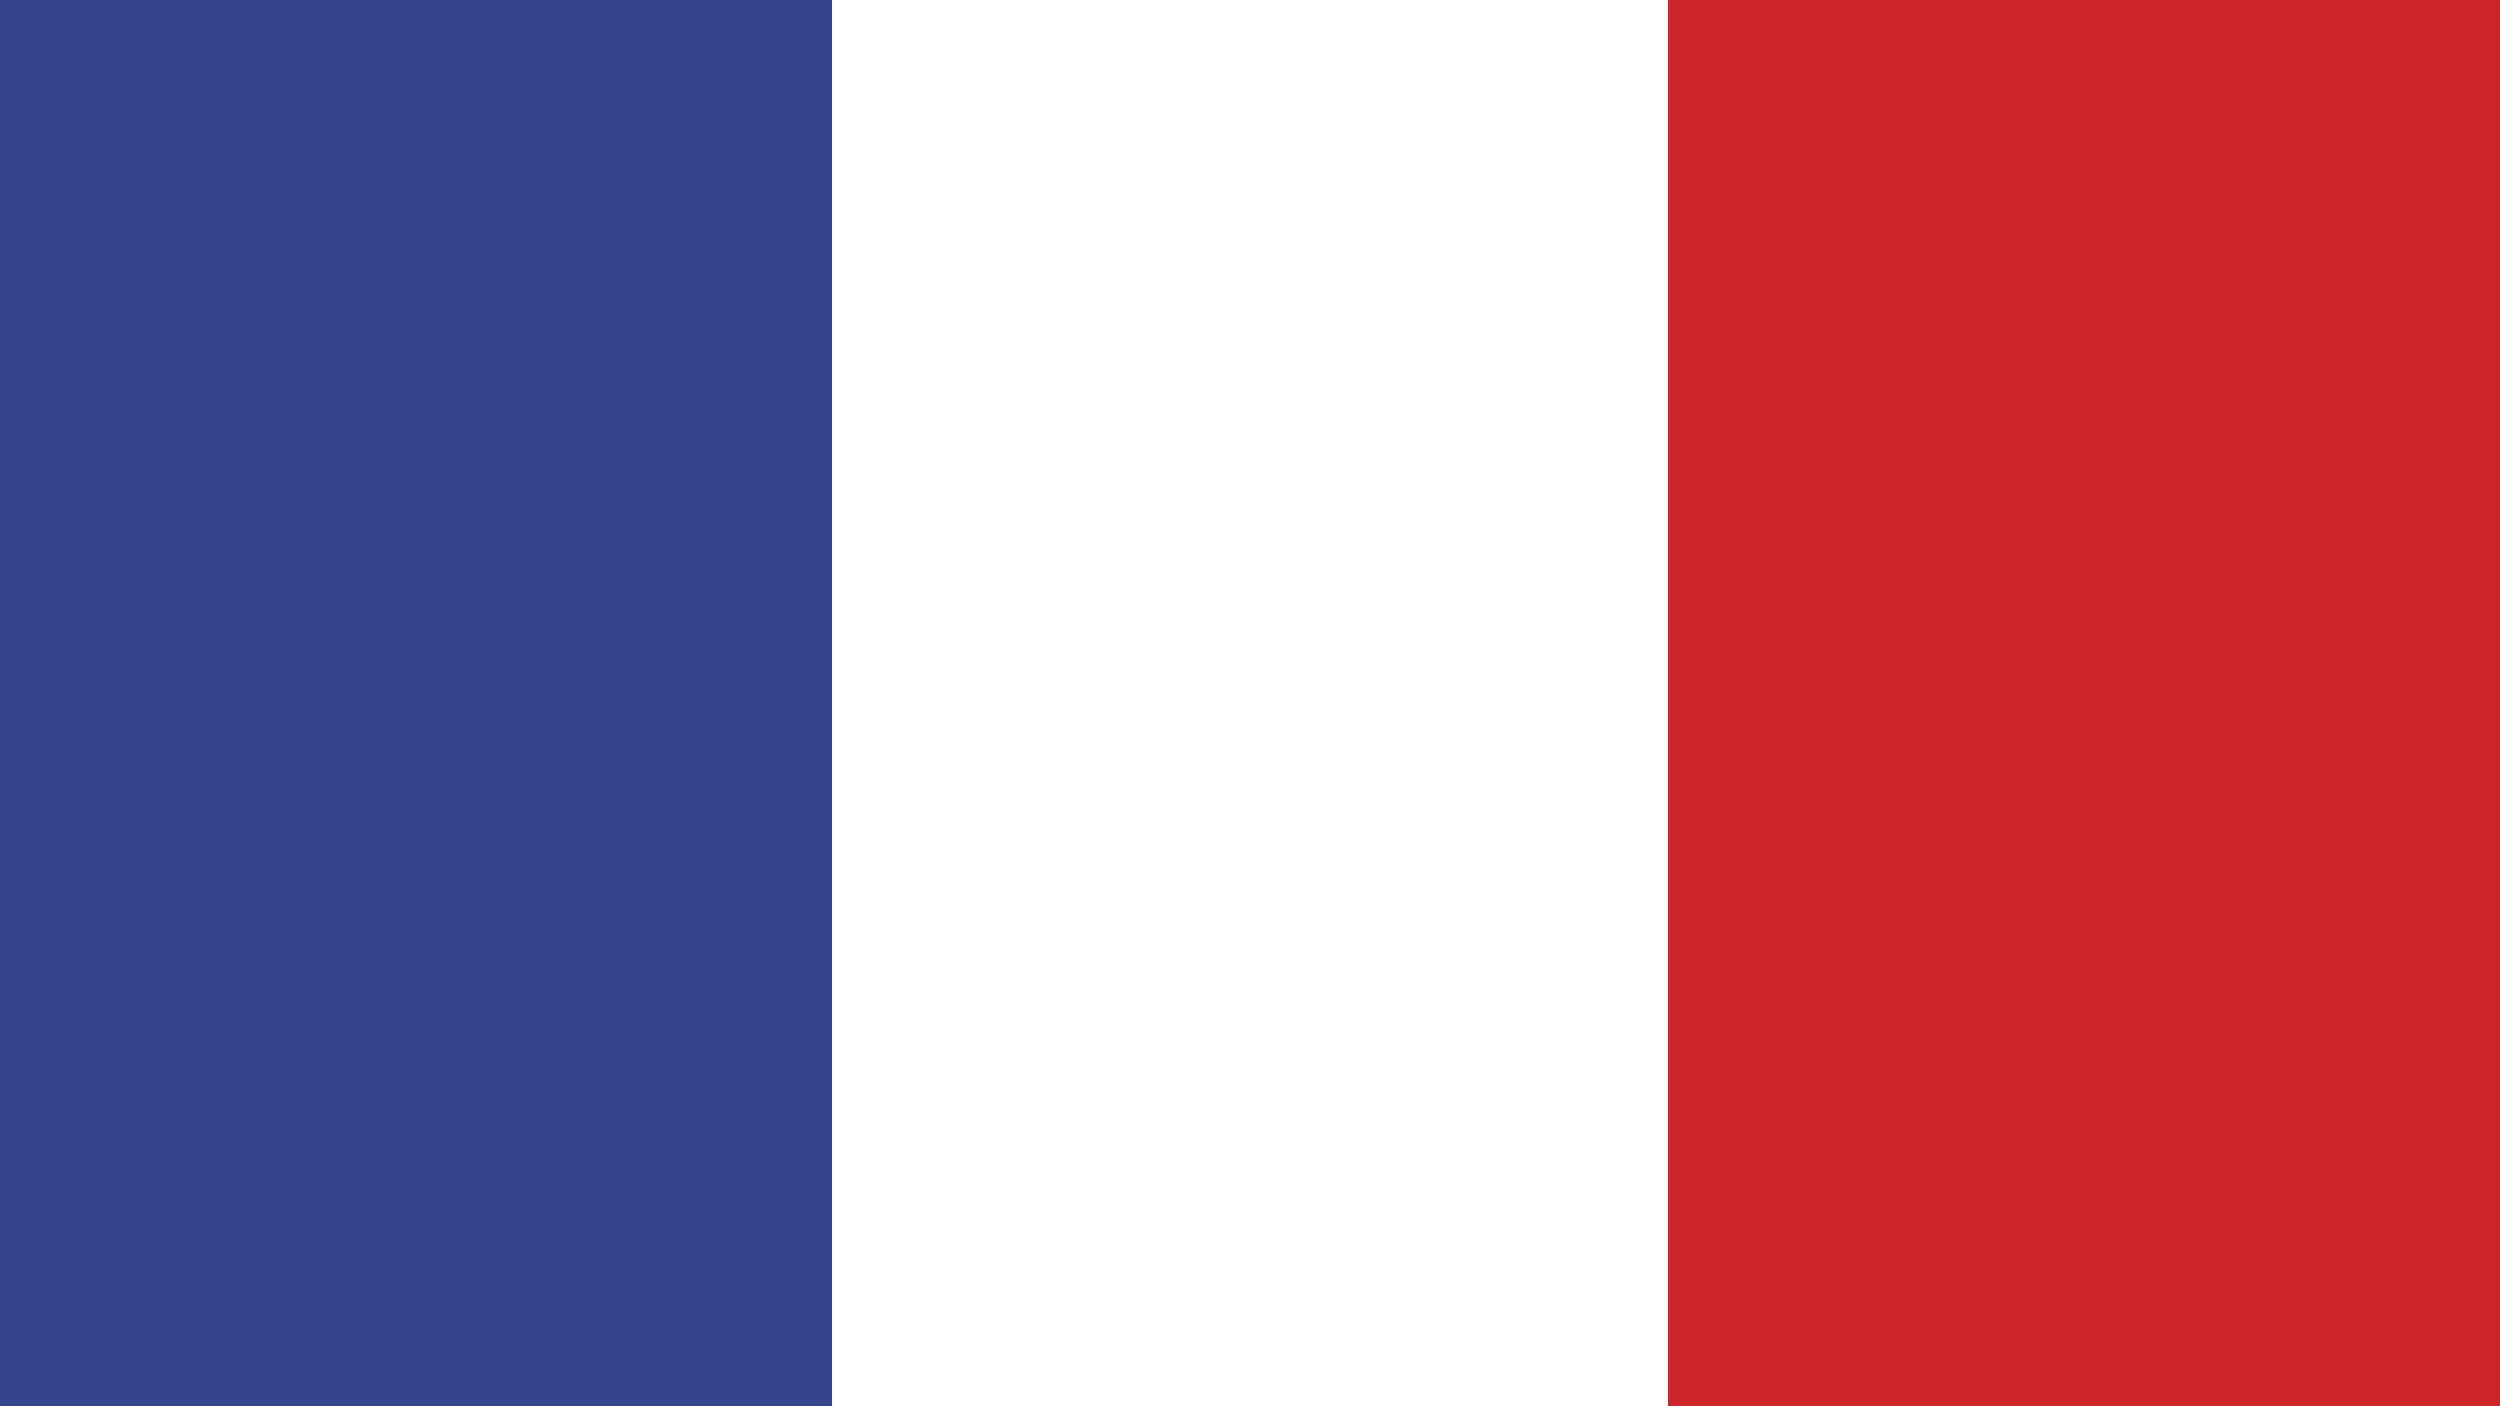
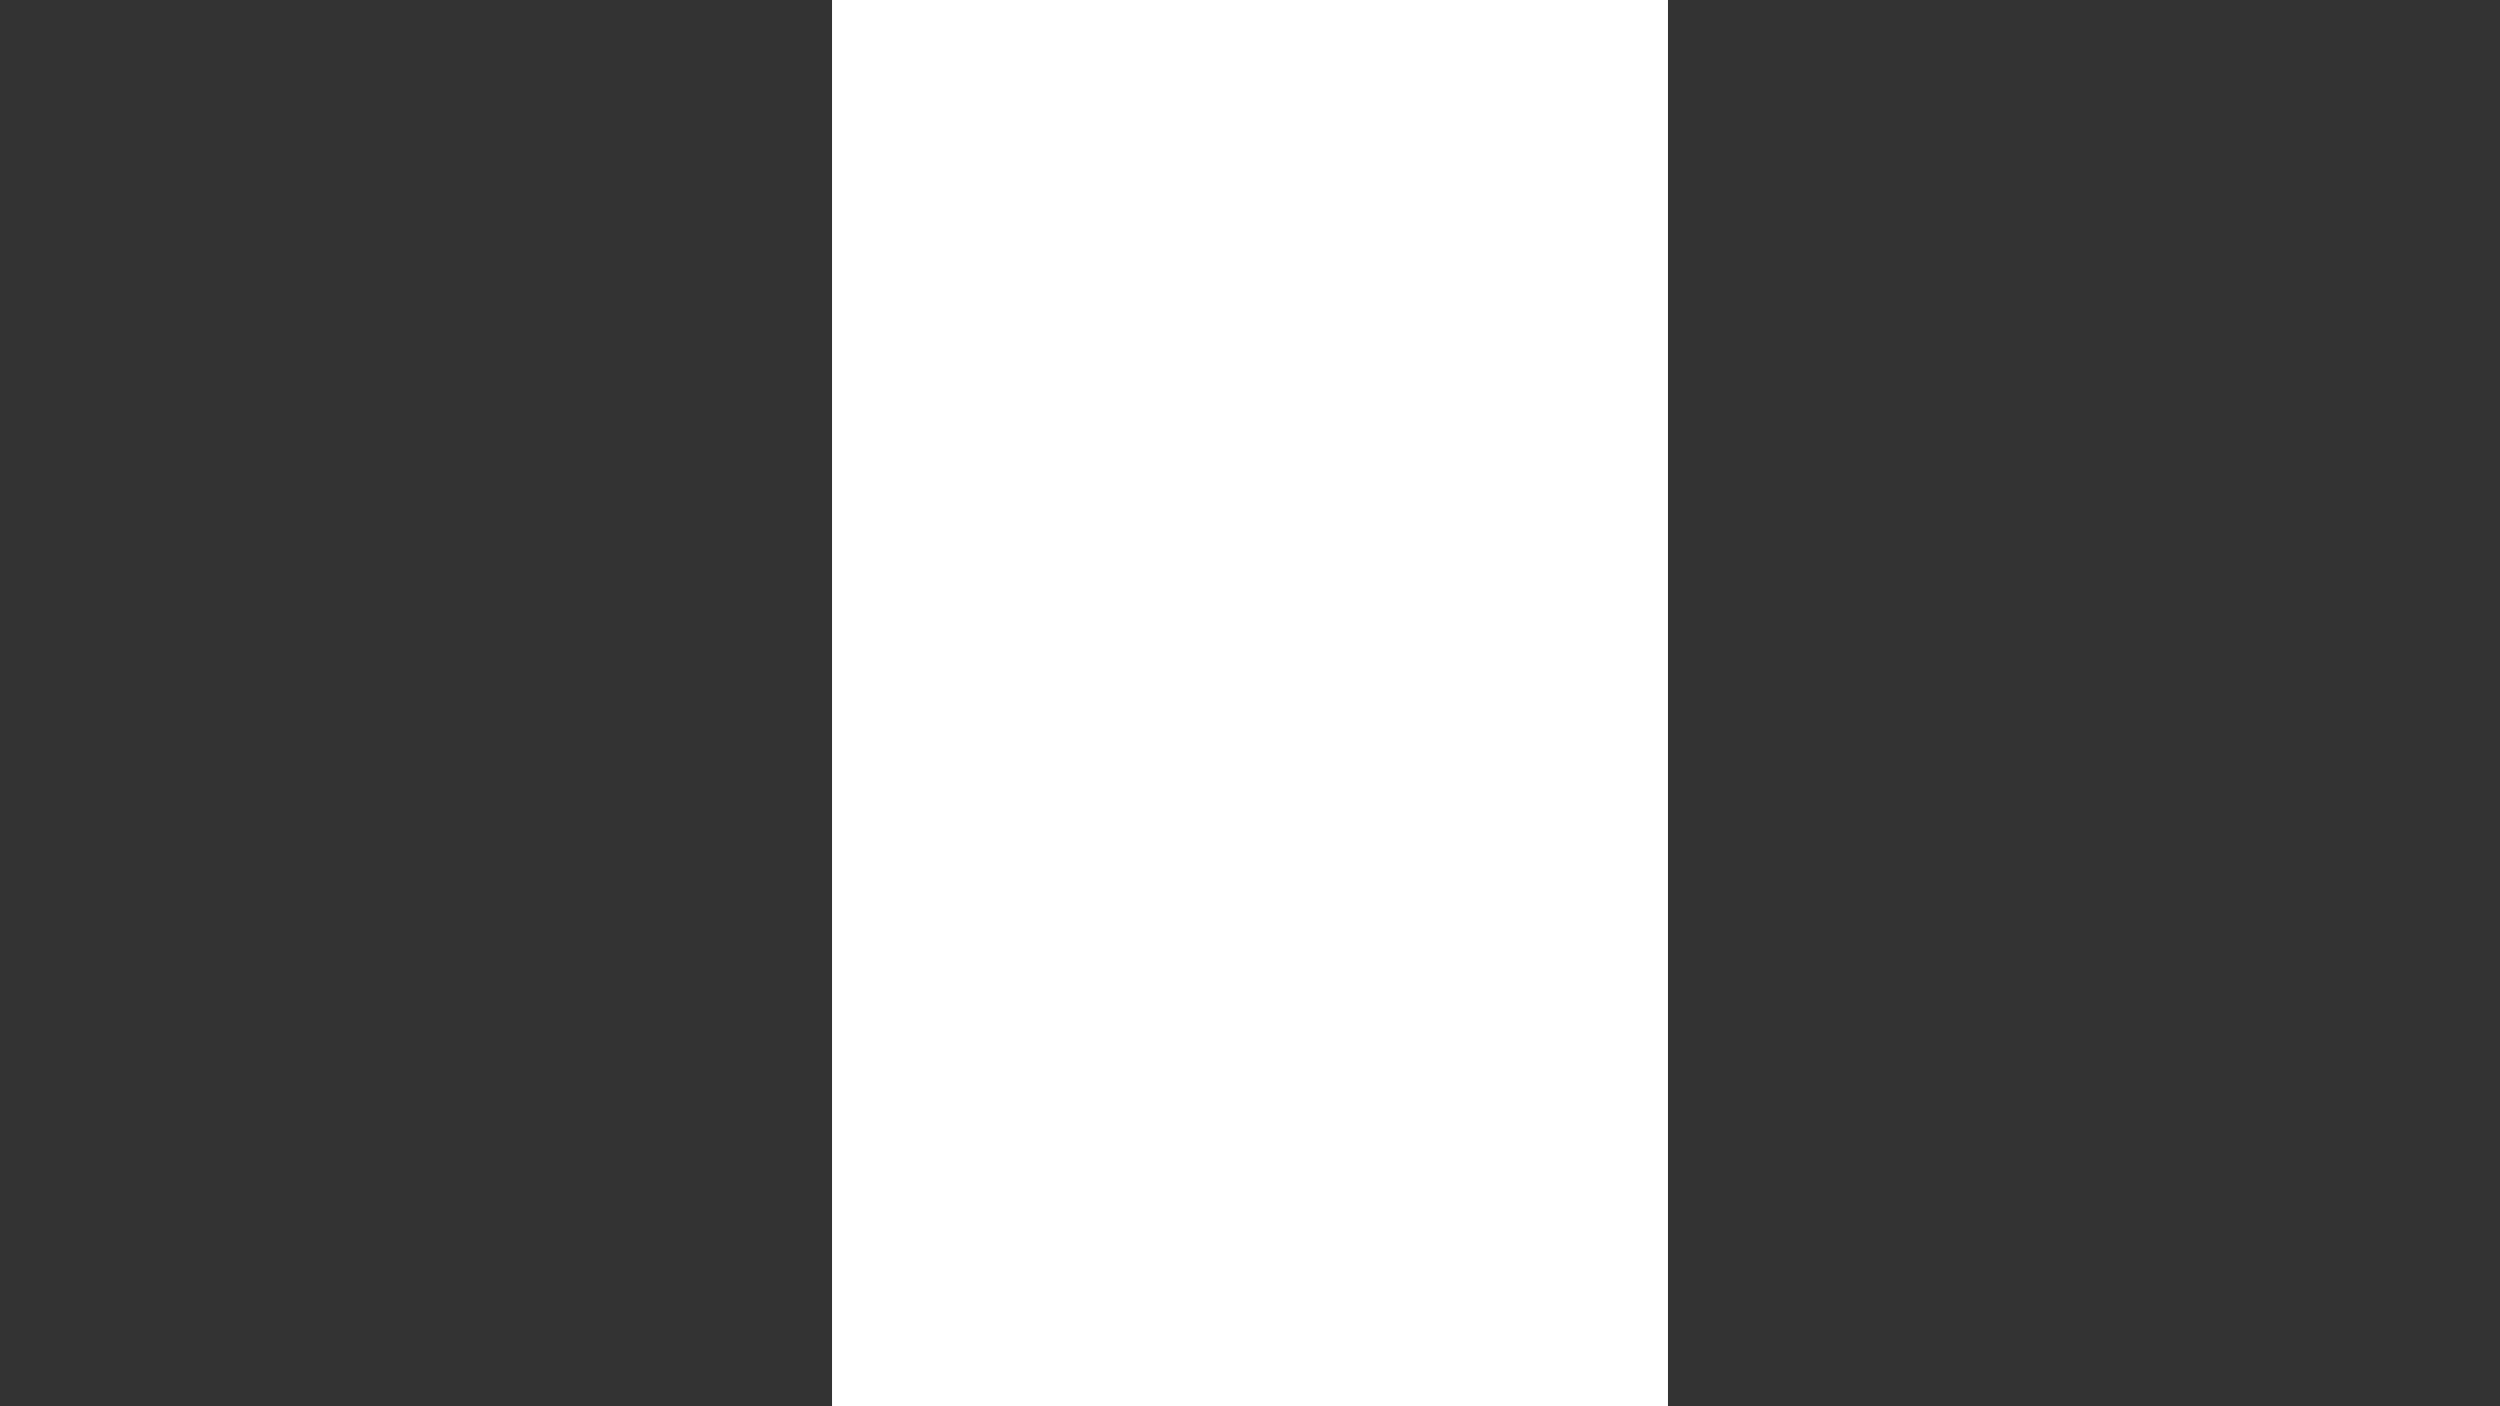
<svg xmlns="http://www.w3.org/2000/svg" version="1.1" id="Layer_1" x="0px" y="0px" width="64" height="36" viewBox="0 0 64 36" style="enable-background:new 0 0 64 36;" xml:space="preserve">
  <rect x="0" y="0" width="64" height="36" fill="#333333" stroke="none" />
  <style type="text/css">
	.st0{fill:#34448C;}
	.st1{fill:#FFFFFF;}
	.st2{fill:#CC2629;}
</style>
-   <path class="st0" d="M0,0v36h21.3V0H0z" />
  <path class="st1" d="M42.7,0H21.3v36h21.4V0z" />
-   <path class="st2" d="M42.7,0v36H64V0H42.7z" />
+   <path class="st2" d="M42.7,0H64V0H42.7z" />
</svg>